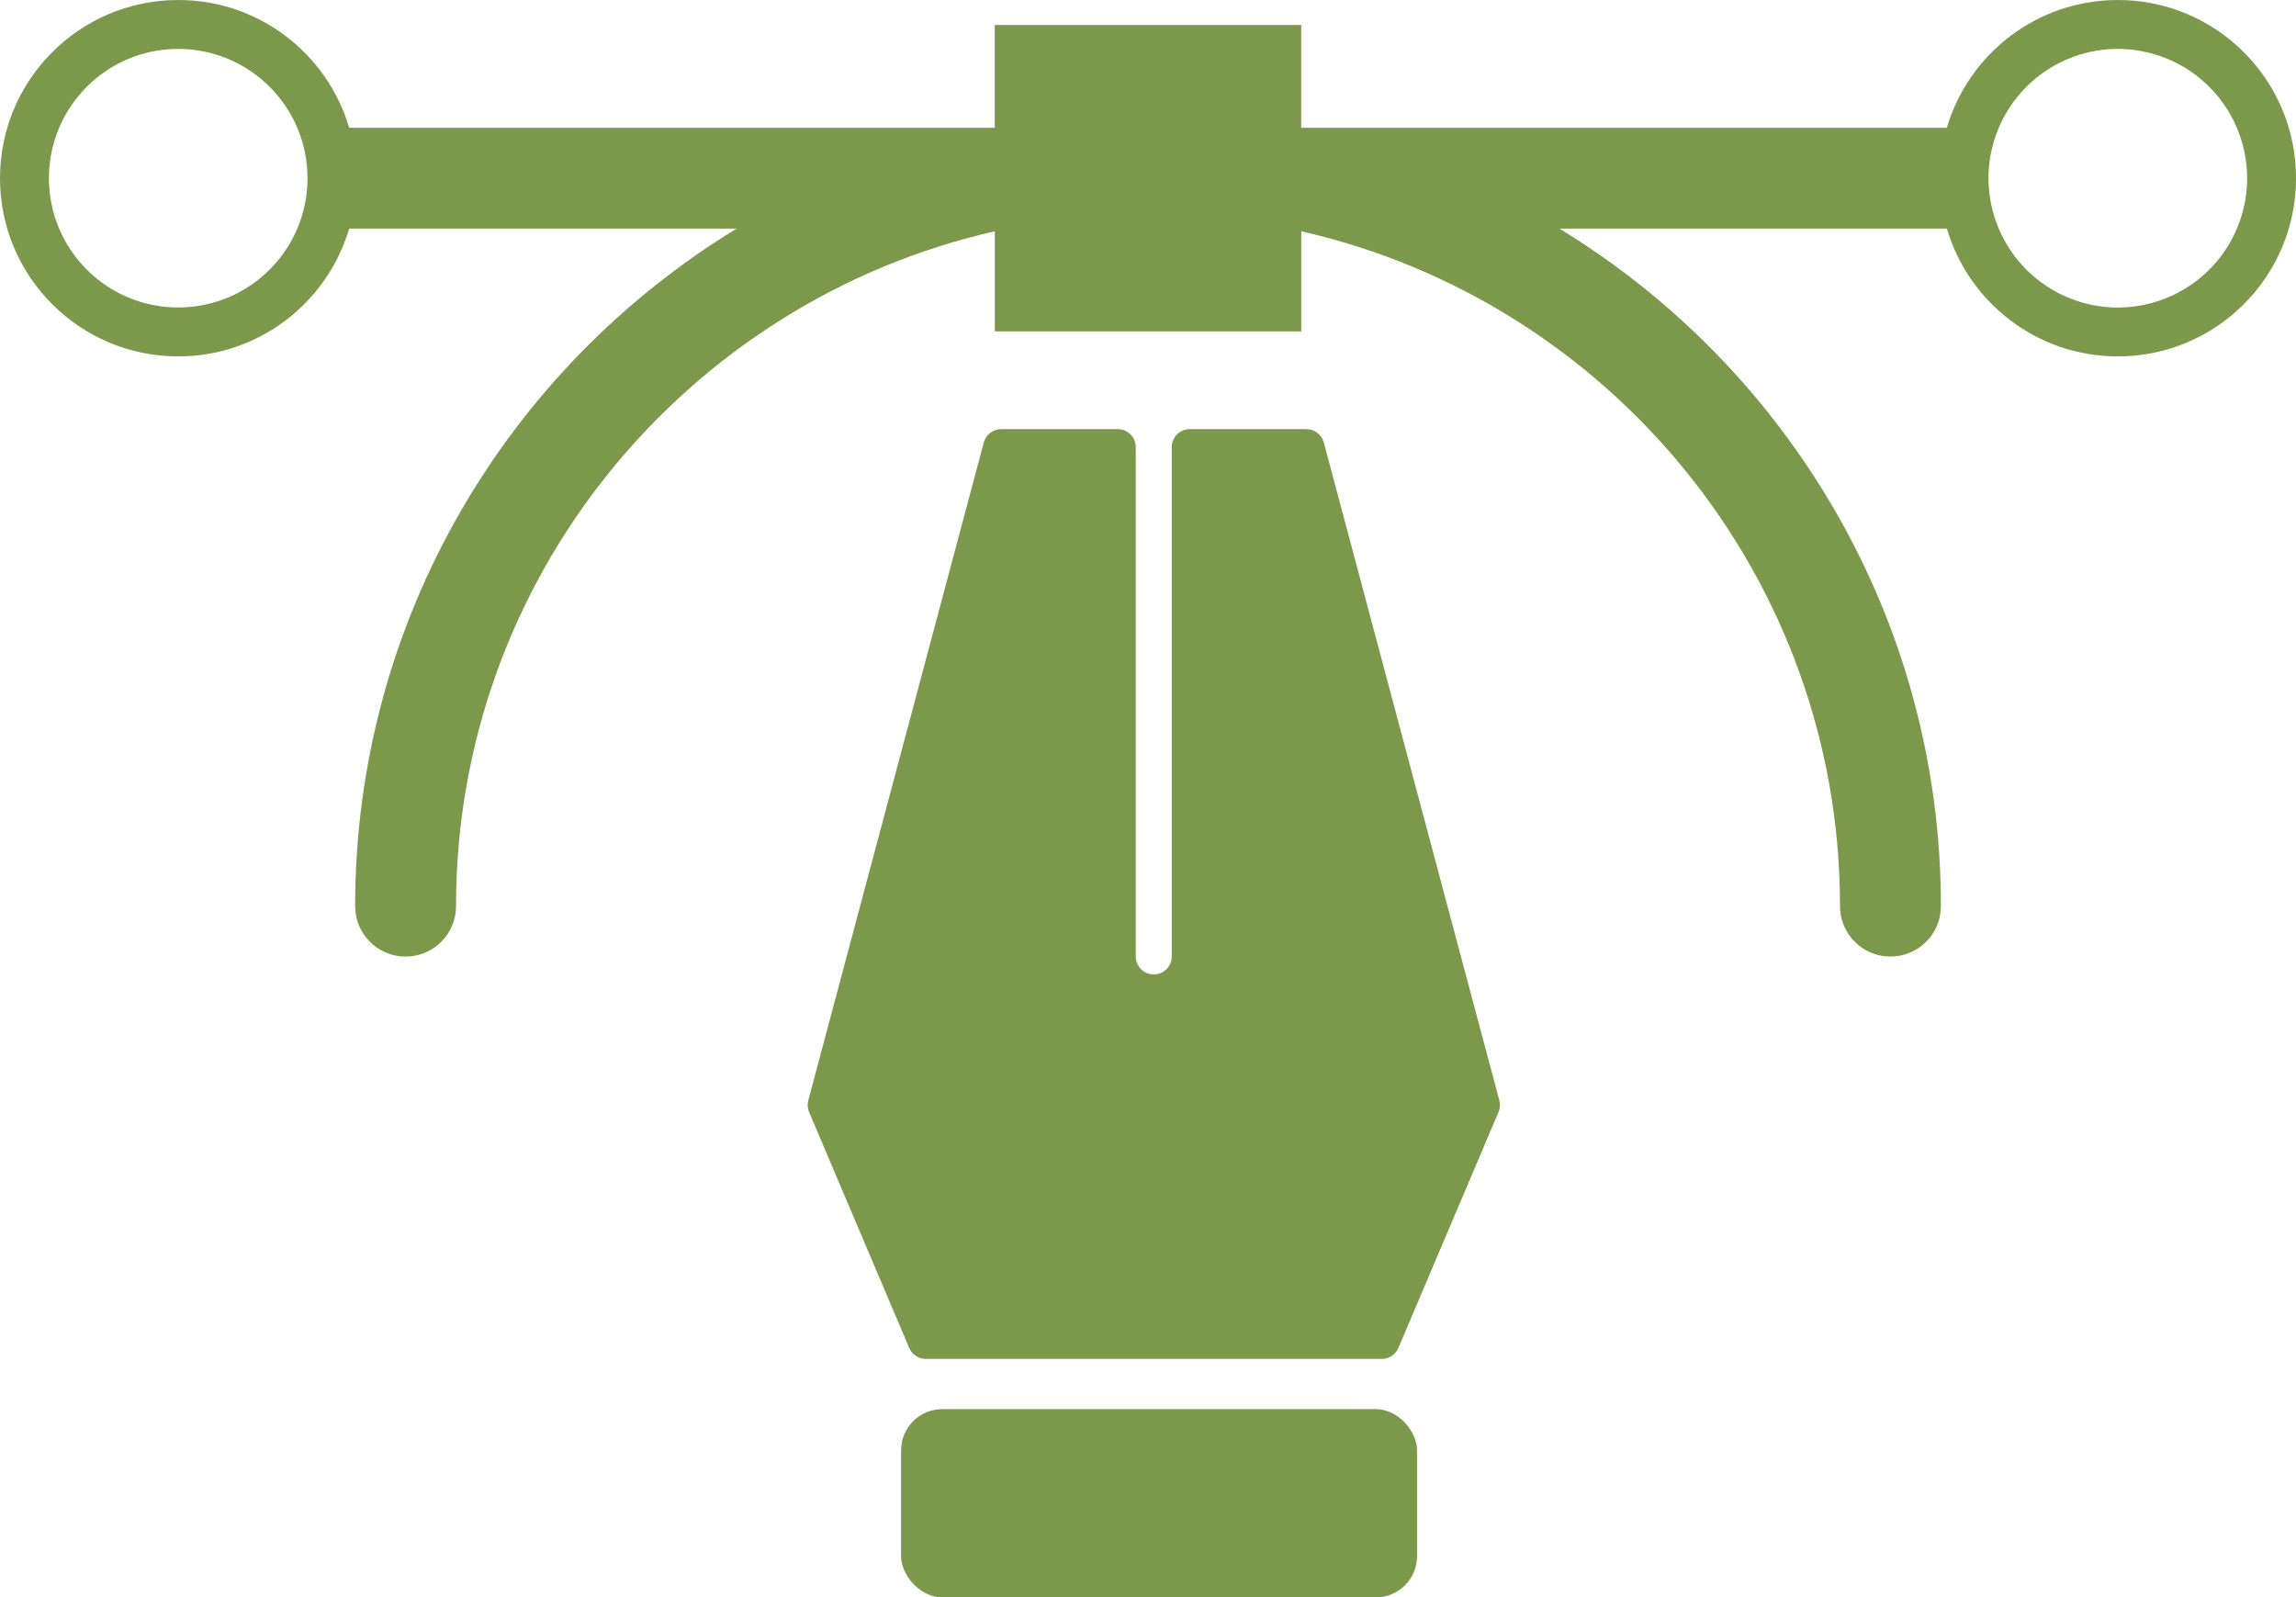
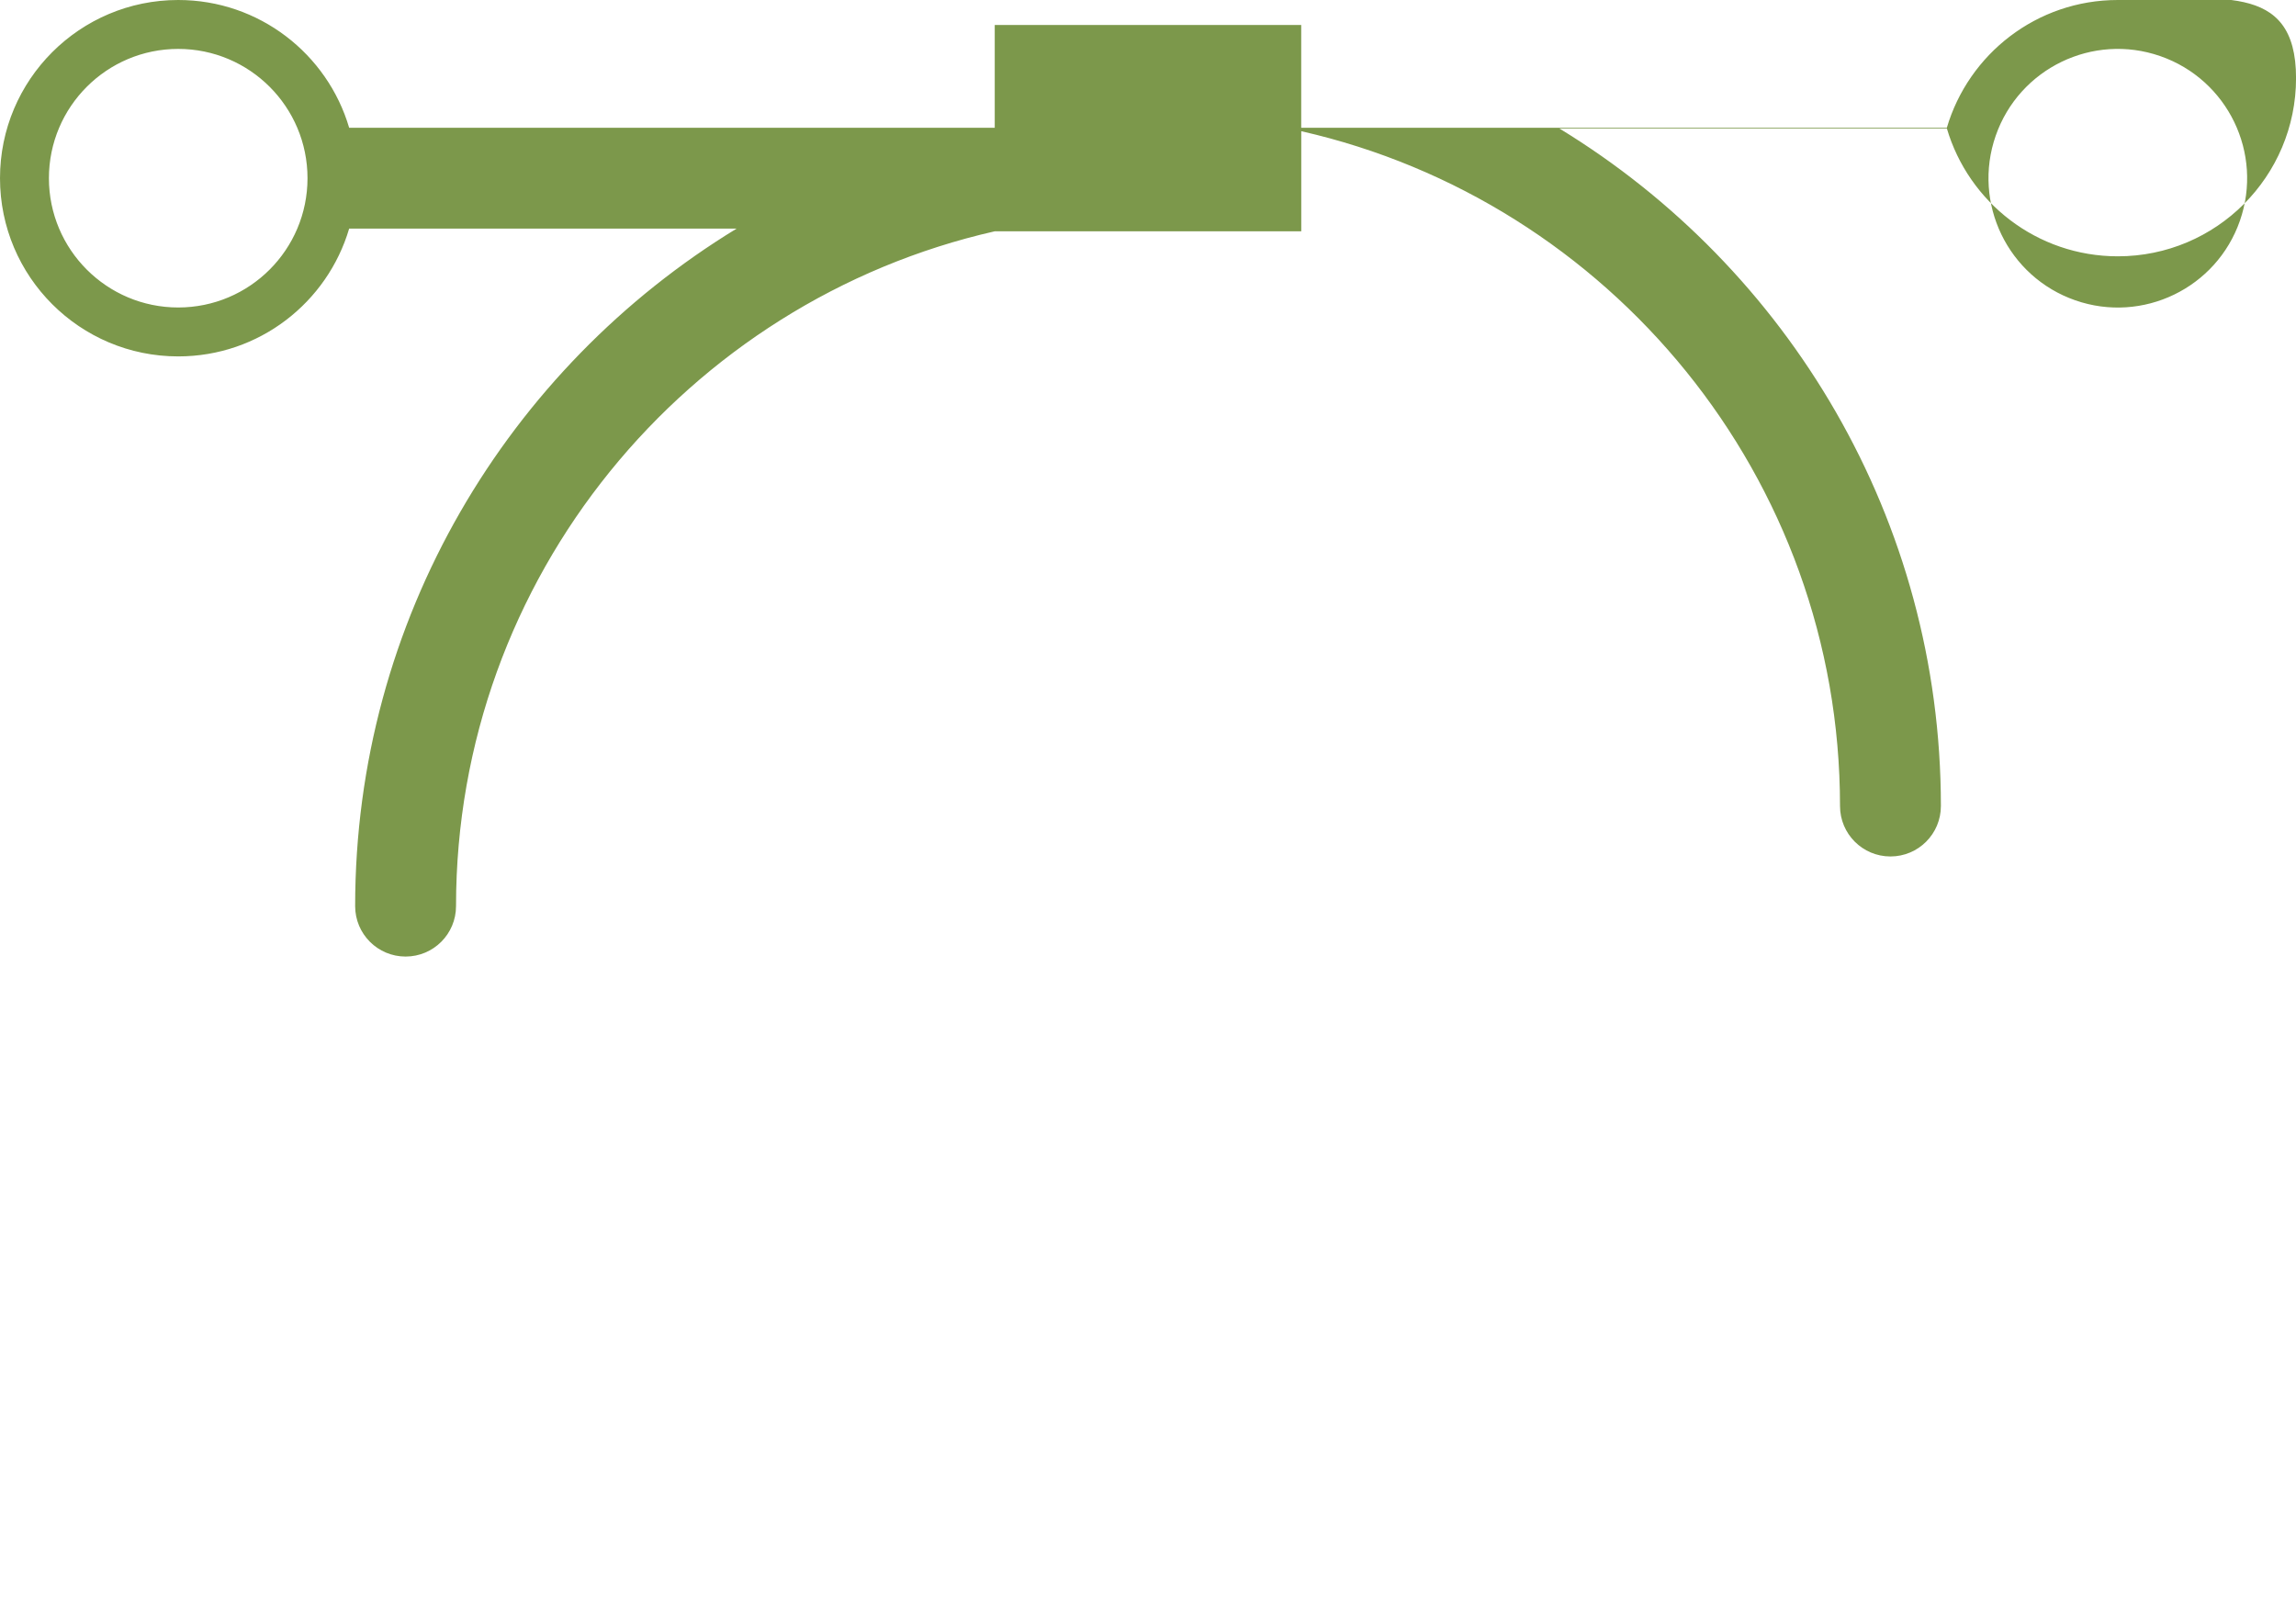
<svg xmlns="http://www.w3.org/2000/svg" id="Layer_2" viewBox="0 0 467.93 325.56">
  <defs>
    <style>.cls-1{fill:#7c984b;stroke-width:0px;}</style>
  </defs>
  <g id="Logo_V2">
-     <path class="cls-1" d="M269.78,90.18c-.43-1.61-1.88-2.72-3.54-2.72h-23.76c-2.03,0-3.67,1.64-3.67,3.67v103.8c0,2.03-1.64,3.67-3.67,3.67h0c-2.03,0-3.67-1.64-3.67-3.67v-103.8c0-2.03-1.64-3.67-3.67-3.67h-23.76c-1.66,0-3.12,1.12-3.54,2.72l-35.77,134.1c-.21.79-.15,1.63.17,2.38l20.41,48.08c.58,1.35,1.91,2.23,3.38,2.23h92.92c1.47,0,2.8-.88,3.38-2.23l20.41-48.08c.32-.75.38-1.59.17-2.38l-35.77-134.1Z" />
-     <rect class="cls-1" x="183.64" y="287.2" width="105.16" height="38.37" rx="8.4" ry="8.4" />
-     <path class="cls-1" d="M431.61,0c-16.49,0-30.4,10.99-34.84,26.04h-131.58V5.09h-62.46v20.95H71.16C66.73,10.99,52.81,0,36.32,0,16.27,0,0,16.26,0,36.32s16.27,36.32,36.32,36.32c16.49,0,30.4-10.99,34.84-26.05h78.97c-46.58,28.39-77.75,79.67-77.75,138.09,0,5.68,4.6,10.28,10.28,10.28s10.28-4.6,10.28-10.28c0-67.04,47.02-123.29,109.8-137.54v20.4h62.46v-20.4c62.79,14.25,109.8,70.5,109.8,137.54,0,5.68,4.6,10.28,10.28,10.28s10.28-4.6,10.28-10.28c0-58.42-31.17-109.7-77.75-138.09h78.97c4.44,15.05,18.35,26.05,34.84,26.05,20.06,0,36.32-16.27,36.32-36.32S451.67,0,431.61,0ZM36.32,62.67c-14.55,0-26.35-11.8-26.35-26.35s11.8-26.35,26.35-26.35,26.35,11.8,26.35,26.35-11.8,26.35-26.35,26.35ZM456.5,44.99h0c-4.78,13.74-19.81,21.01-33.55,16.22-13.74-4.79-21.01-19.81-16.22-33.55,4.79-13.74,19.81-21.01,33.55-16.22h0c13.74,4.79,21.01,19.81,16.22,33.55Z" />
+     <path class="cls-1" d="M431.61,0c-16.49,0-30.4,10.99-34.84,26.04h-131.58V5.09h-62.46v20.95H71.16C66.73,10.99,52.81,0,36.32,0,16.27,0,0,16.26,0,36.32s16.27,36.32,36.32,36.32c16.49,0,30.4-10.99,34.84-26.05h78.97c-46.58,28.39-77.75,79.67-77.75,138.09,0,5.68,4.6,10.28,10.28,10.28s10.28-4.6,10.28-10.28c0-67.04,47.02-123.29,109.8-137.54h62.46v-20.4c62.79,14.25,109.8,70.5,109.8,137.54,0,5.68,4.6,10.28,10.28,10.28s10.28-4.6,10.28-10.28c0-58.42-31.17-109.7-77.75-138.09h78.97c4.44,15.05,18.35,26.05,34.84,26.05,20.06,0,36.32-16.27,36.32-36.32S451.67,0,431.61,0ZM36.32,62.67c-14.55,0-26.35-11.8-26.35-26.35s11.8-26.35,26.35-26.35,26.35,11.8,26.35,26.35-11.8,26.35-26.35,26.35ZM456.5,44.99h0c-4.78,13.74-19.81,21.01-33.55,16.22-13.74-4.79-21.01-19.81-16.22-33.55,4.79-13.74,19.81-21.01,33.55-16.22h0c13.74,4.79,21.01,19.81,16.22,33.55Z" />
  </g>
</svg>